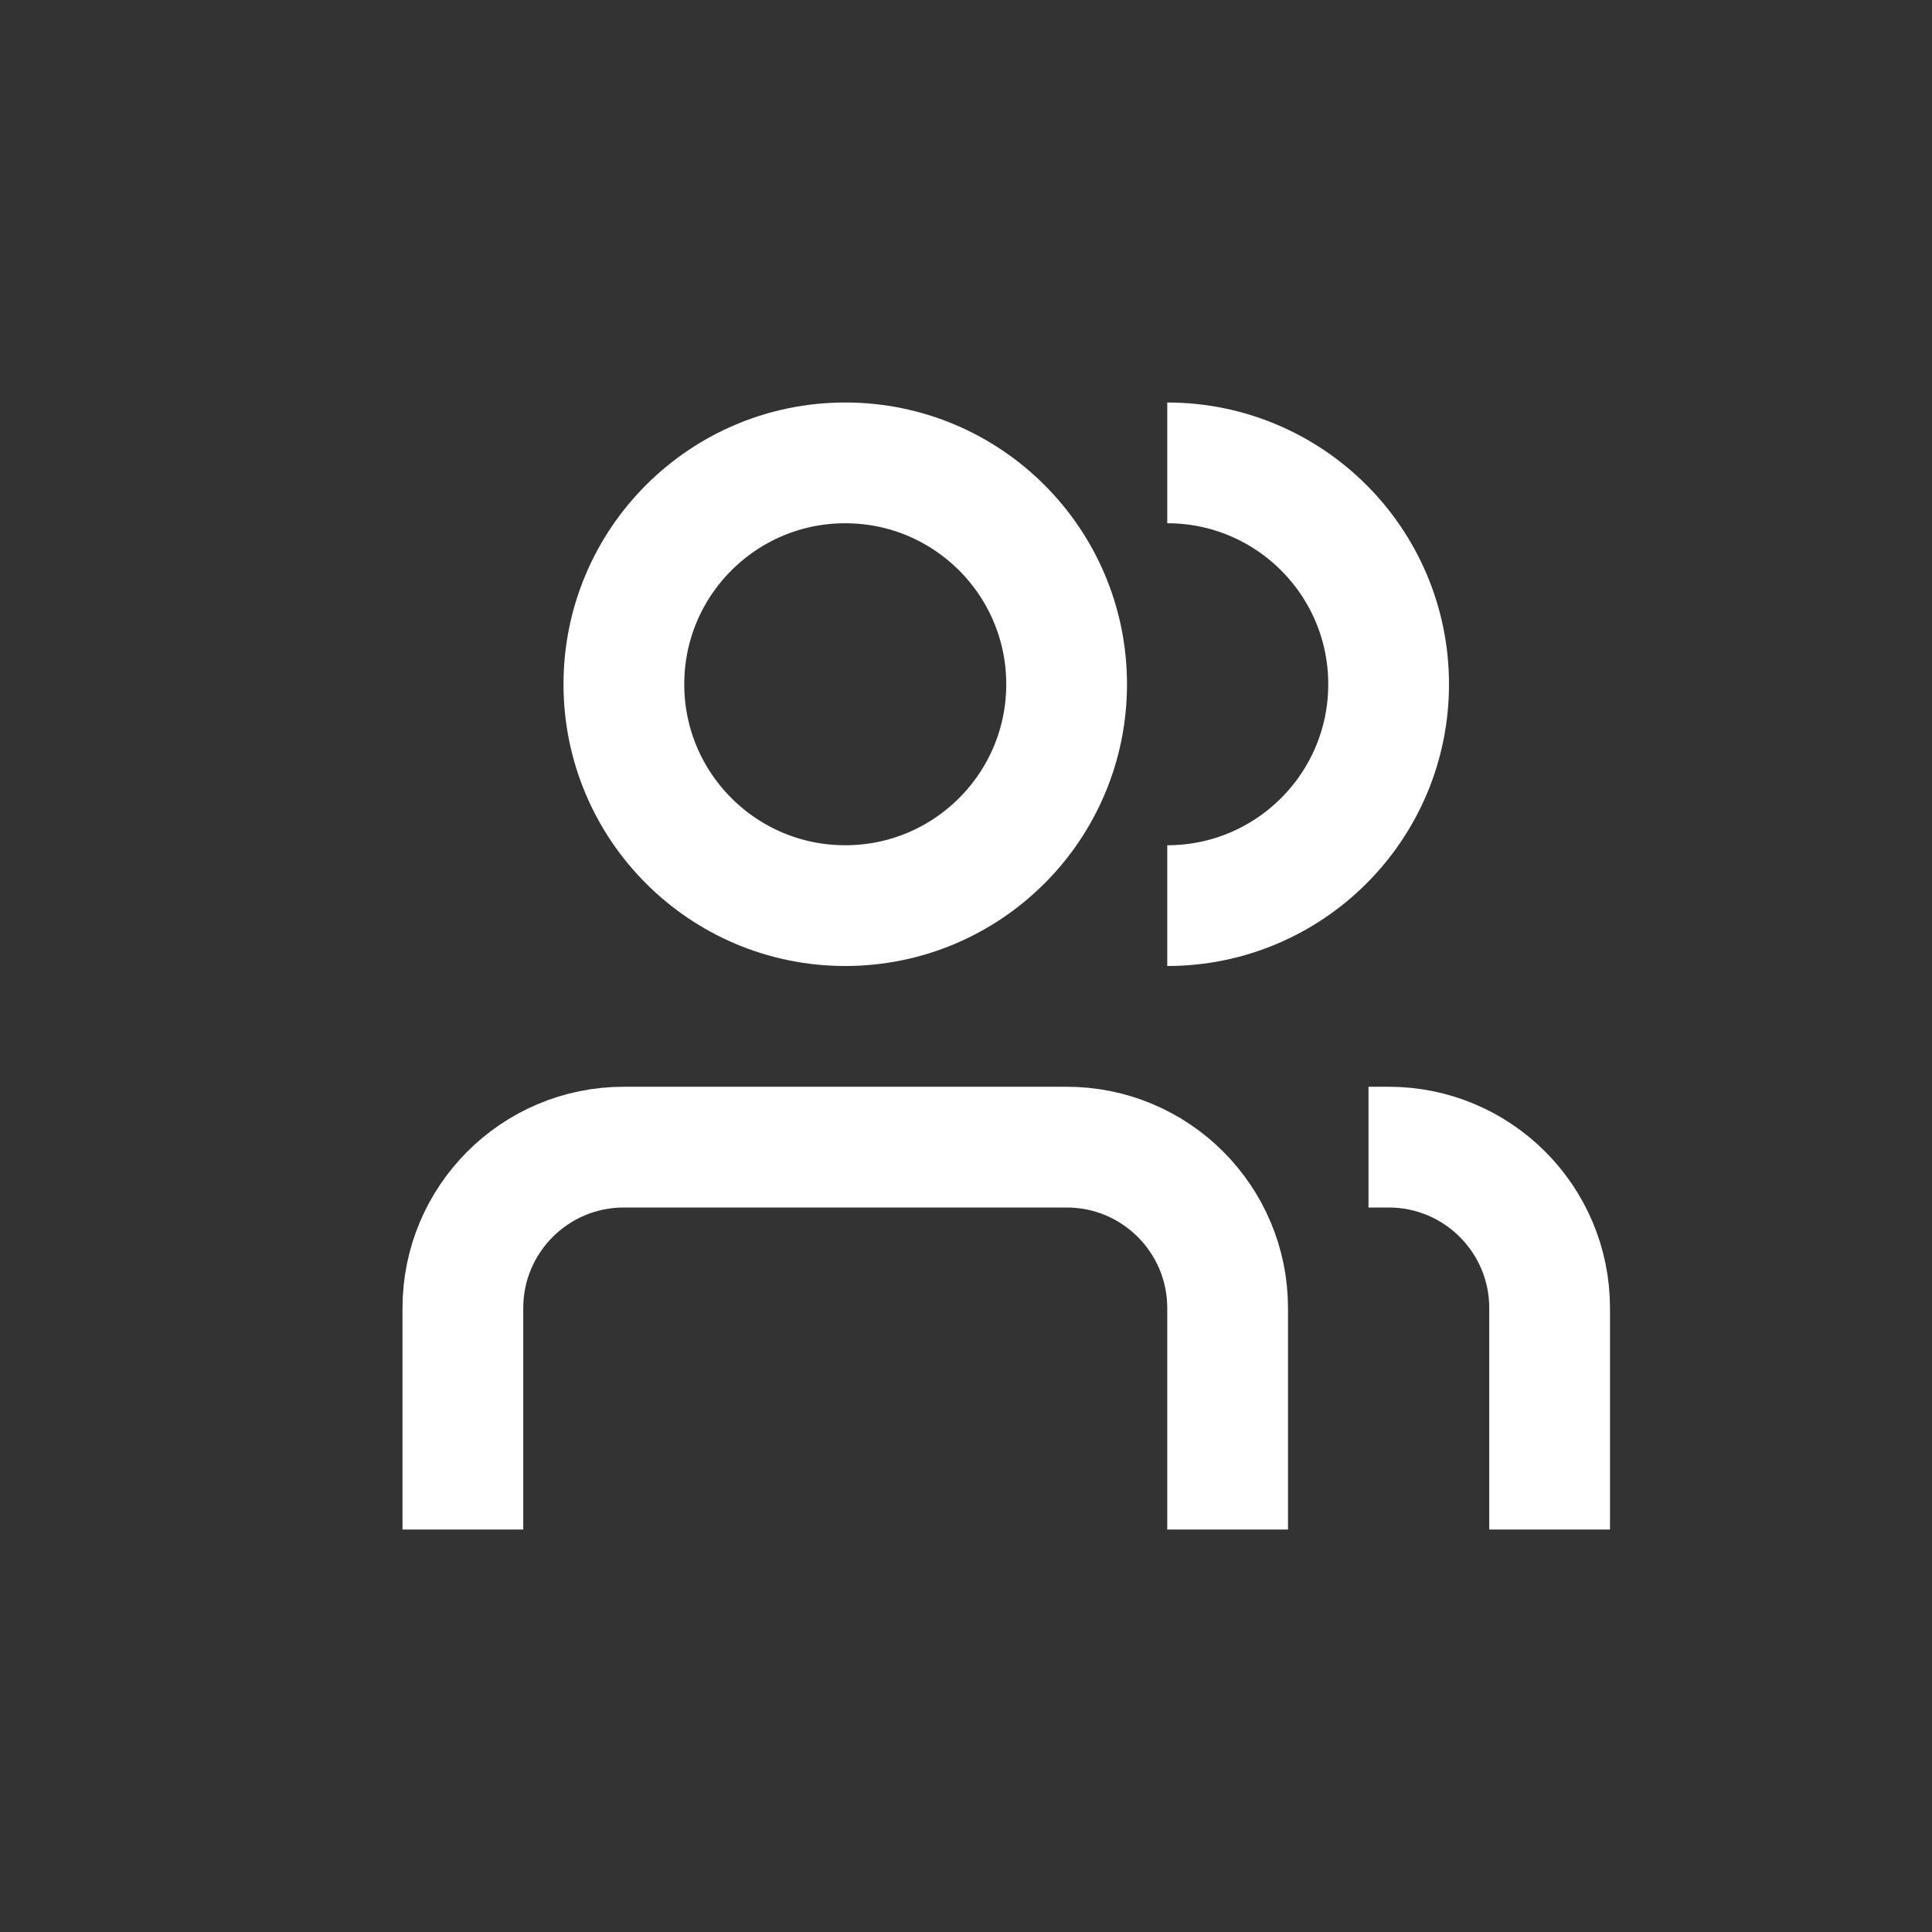
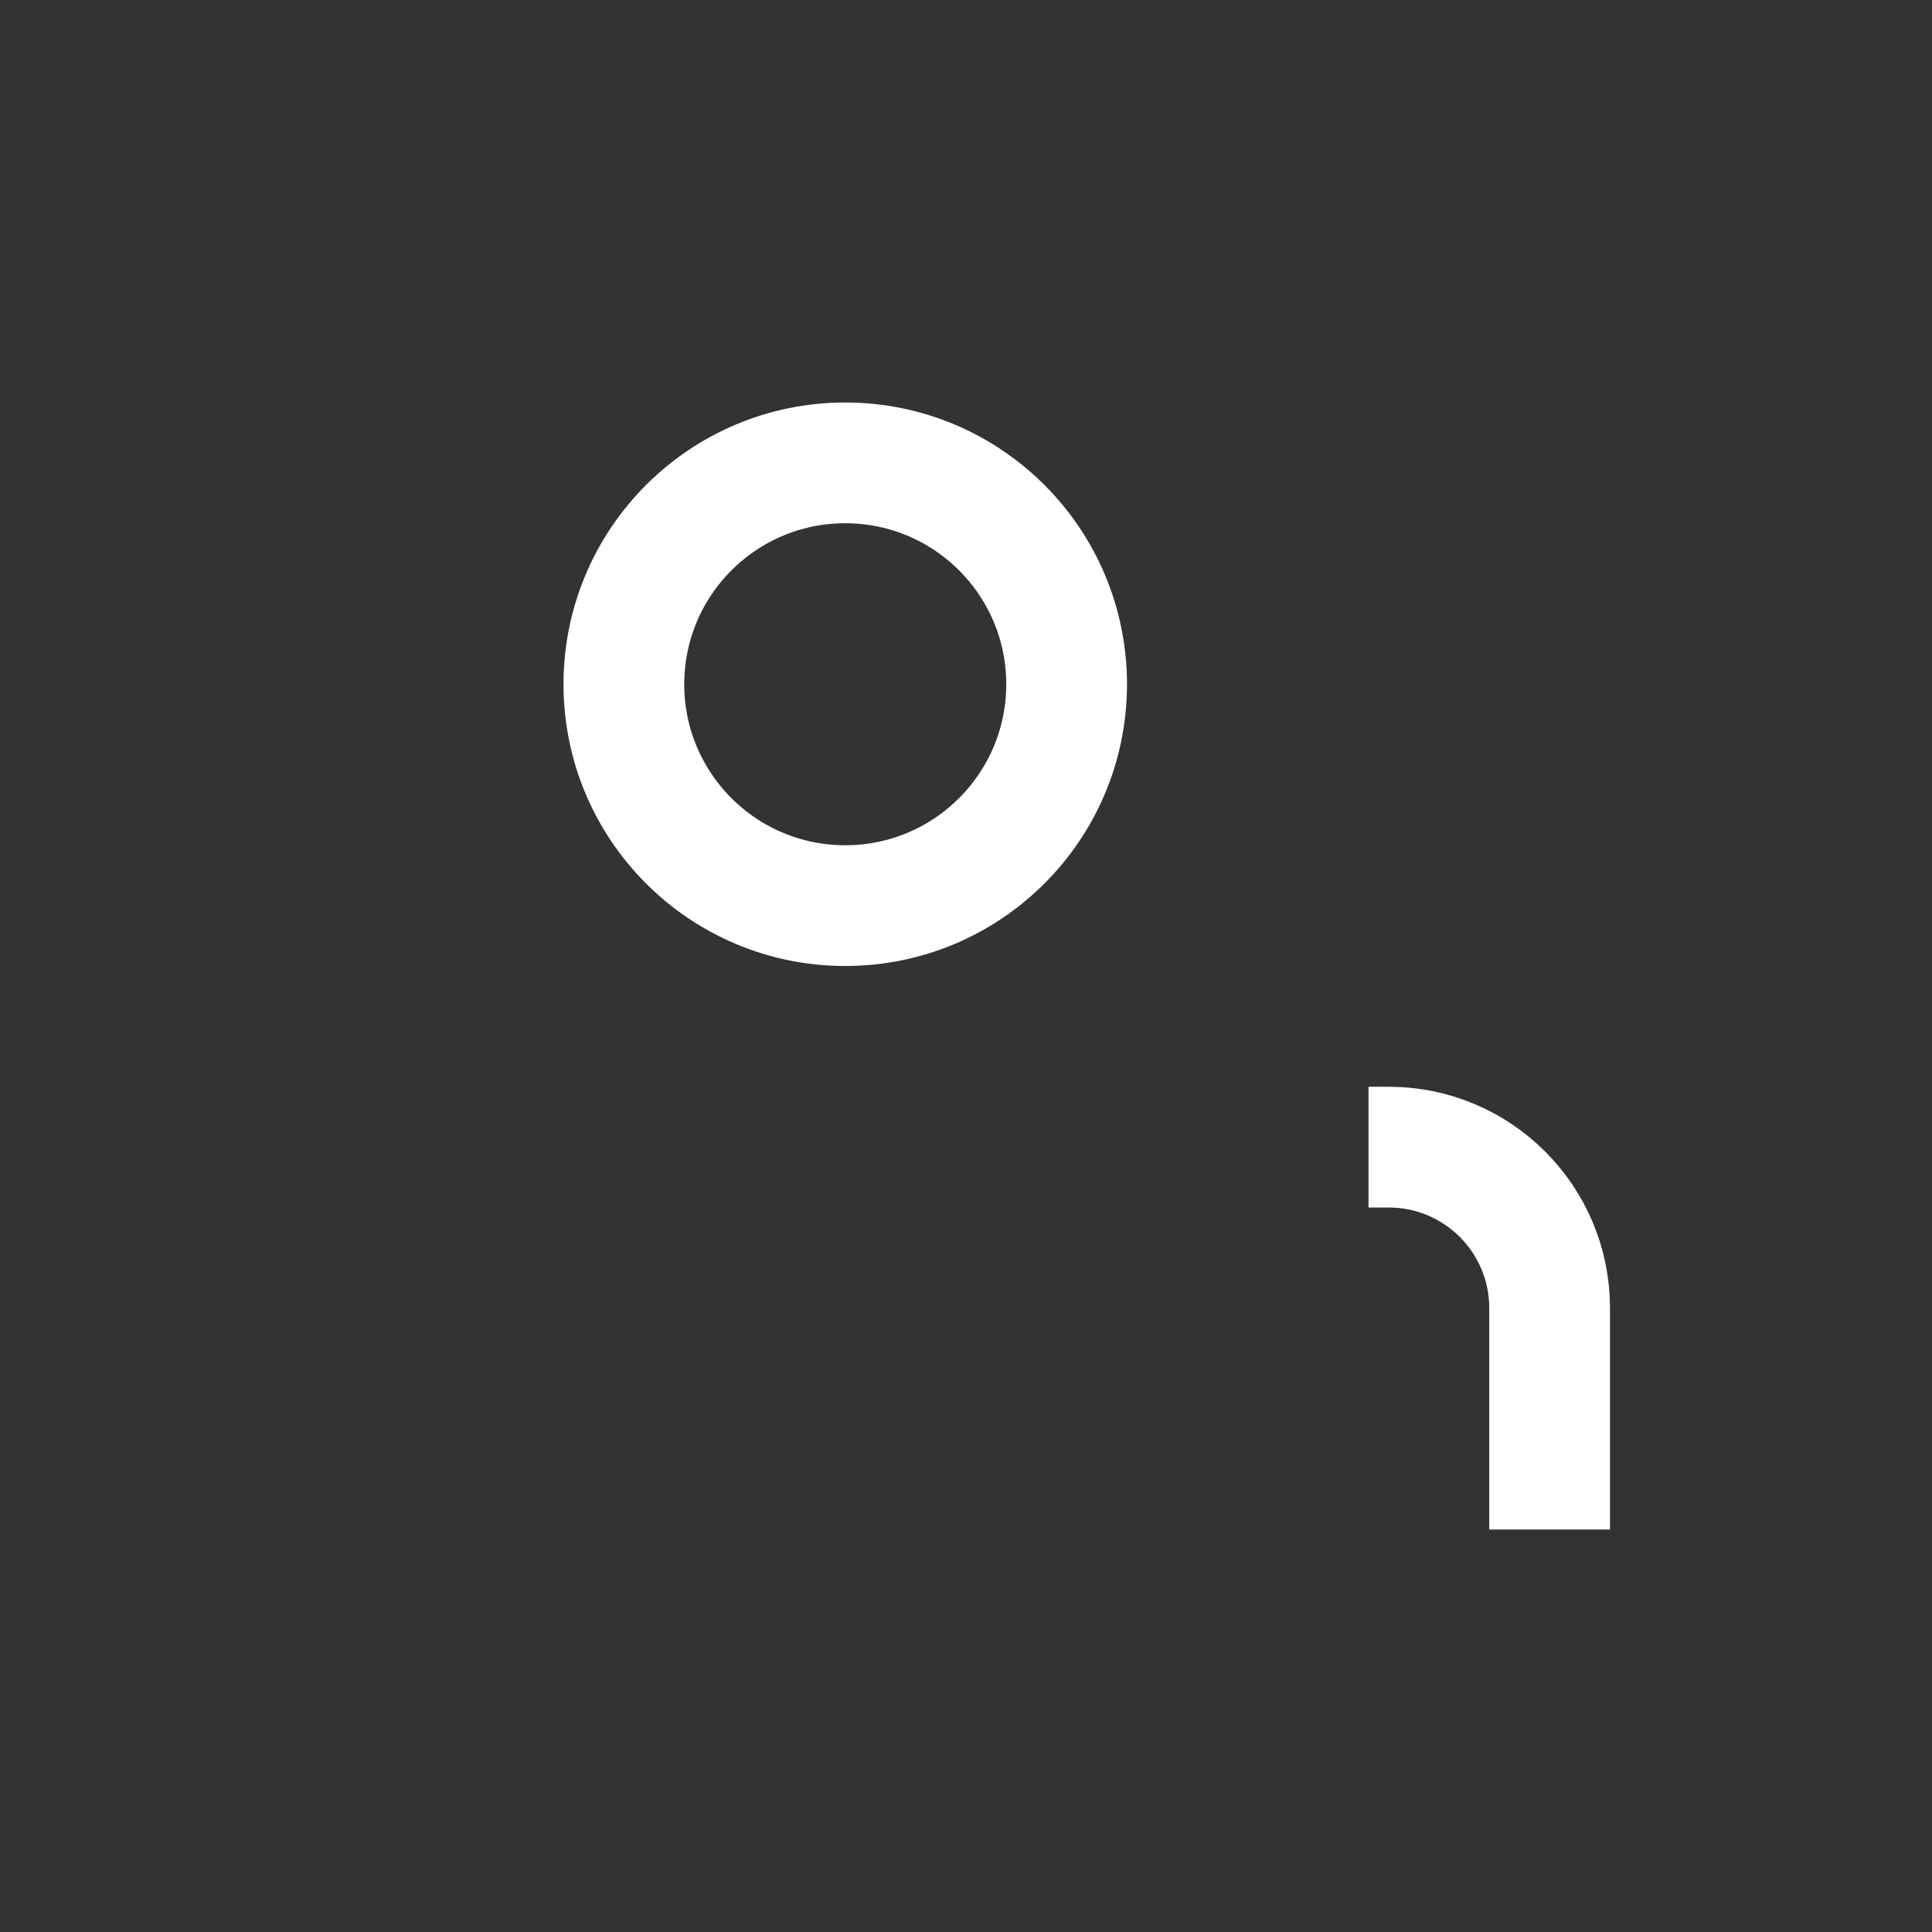
<svg xmlns="http://www.w3.org/2000/svg" width="24" height="24" viewBox="0 0 24 24" fill="none">
  <rect x="0" y="0" width="24" height="24" fill="#333333" stroke="none" />
  <circle cx="10.5" cy="8.5" r="2.75" stroke="white" stroke-width="1.5" />
-   <path d="M5.75 19V16.25C5.75 15.145 6.645 14.25 7.75 14.25H13.25C14.355 14.25 15.25 15.145 15.25 16.25V19" stroke="white" stroke-width="1.5" />
  <path d="M19.25 19V16.25C19.25 15.145 18.355 14.25 17.25 14.25H17" stroke="white" stroke-width="1.5" />
-   <path d="M14.5 11.25C16.019 11.25 17.25 10.019 17.25 8.5C17.25 6.981 16.019 5.75 14.5 5.75" stroke="white" stroke-width="1.5" />
</svg>